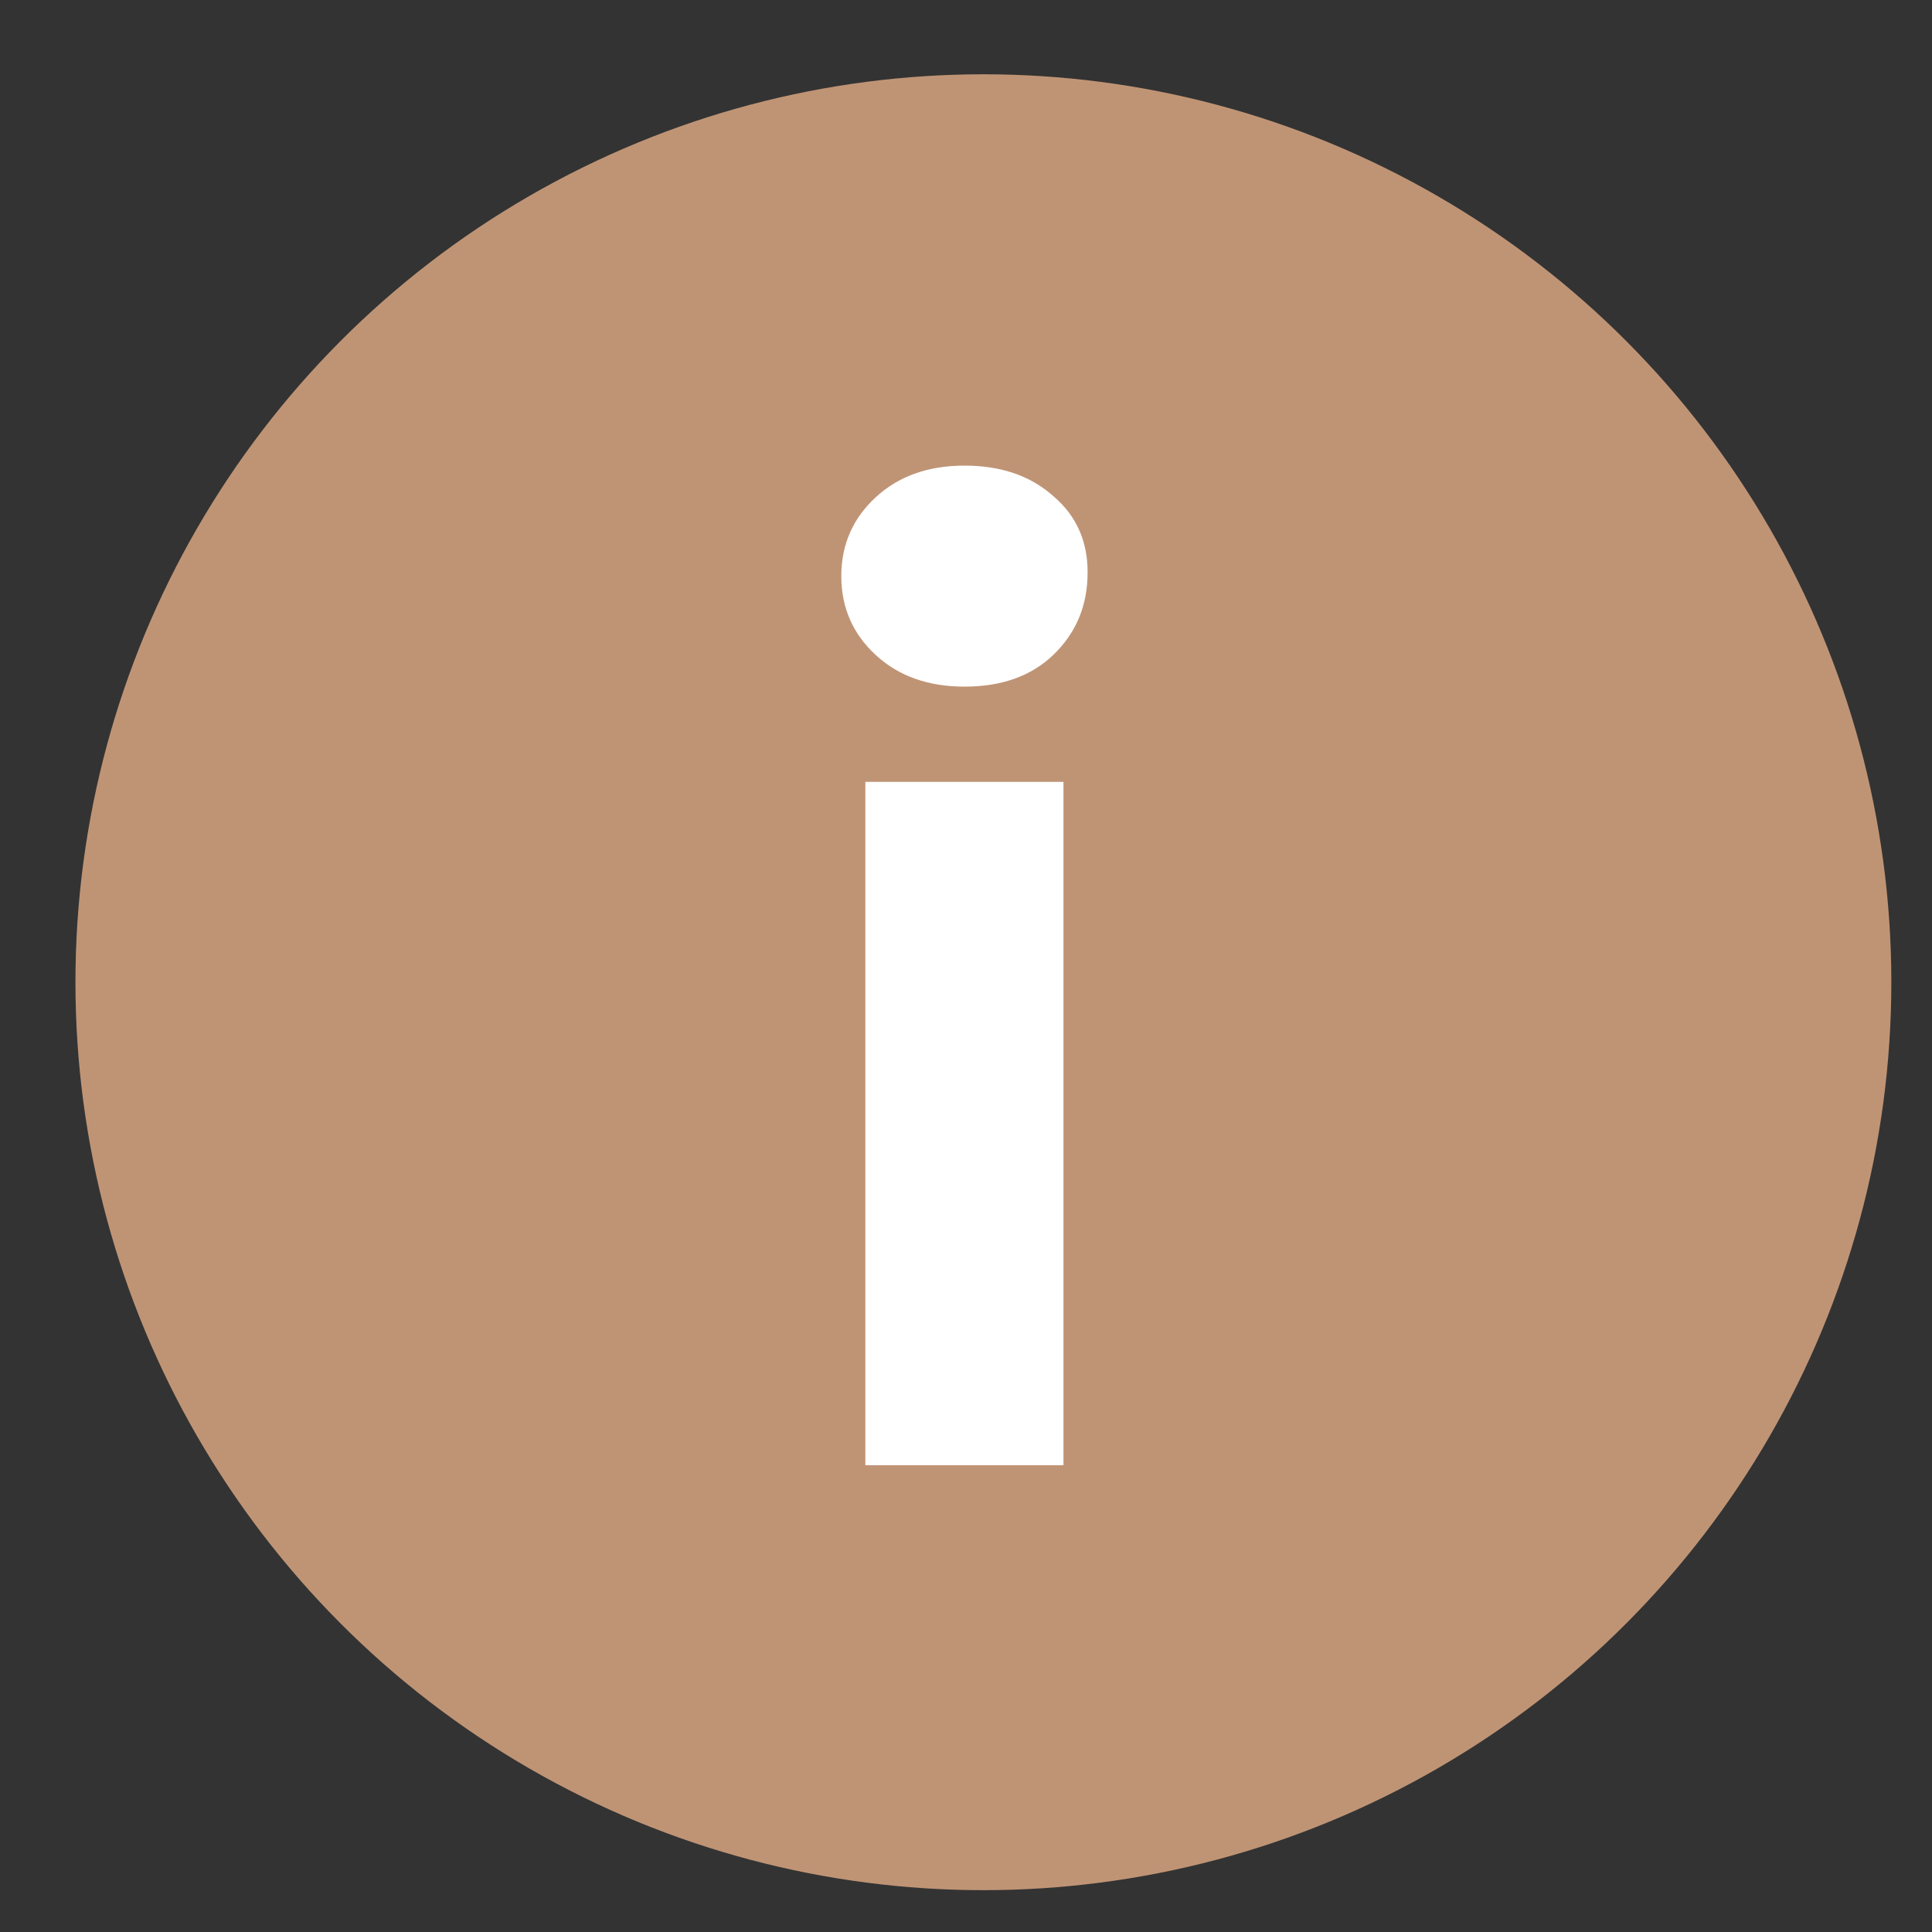
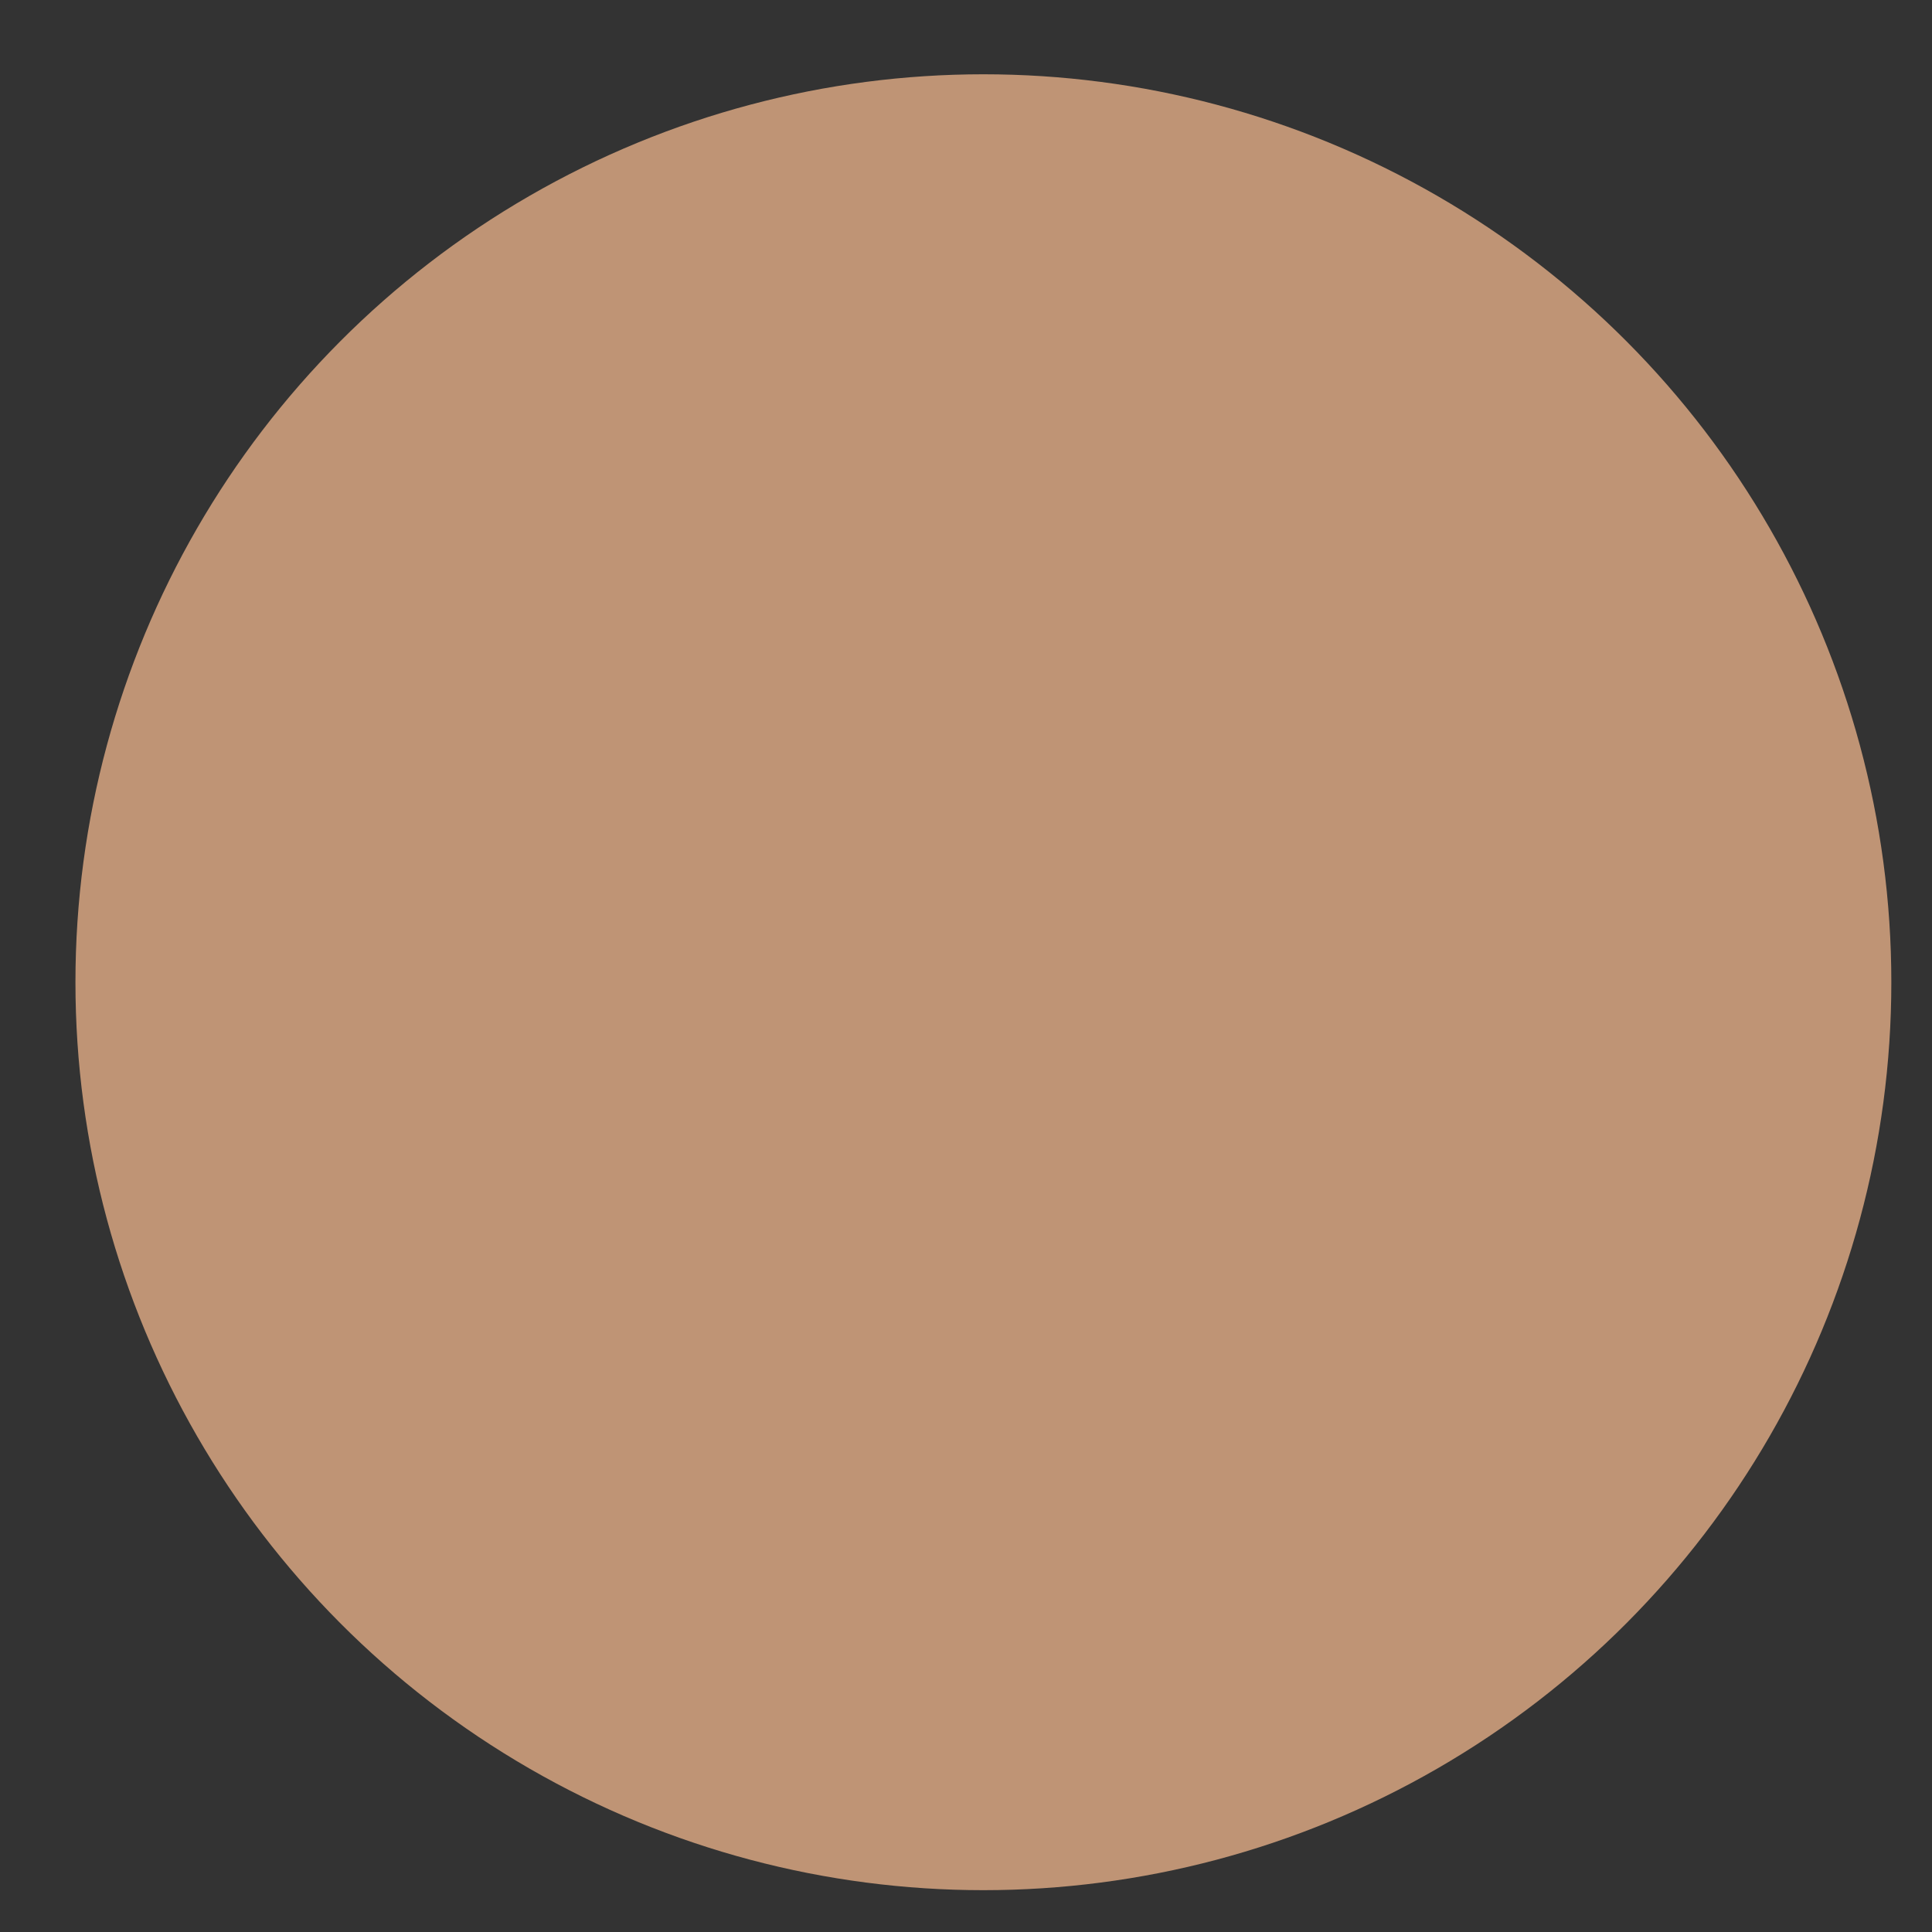
<svg xmlns="http://www.w3.org/2000/svg" width="20" height="20" viewBox="0 0 20 20" fill="none">
  <rect x="0" y="0" width="20" height="20" fill="#333333" stroke="none" />
  <circle cx="10.18" cy="10.168" r="9.399" fill="#BF9475" />
-   <path d="M8.958 15.168V8.094H11.009V15.168H8.958ZM9.984 7.108C9.607 7.108 9.3 6.998 9.064 6.779C8.827 6.56 8.709 6.288 8.709 5.964C8.709 5.64 8.827 5.368 9.064 5.149C9.3 4.93 9.607 4.82 9.984 4.82C10.361 4.82 10.668 4.925 10.904 5.136C11.141 5.337 11.259 5.6 11.259 5.925C11.259 6.267 11.141 6.551 10.904 6.779C10.676 6.998 10.37 7.108 9.984 7.108Z" fill="white" />
</svg>